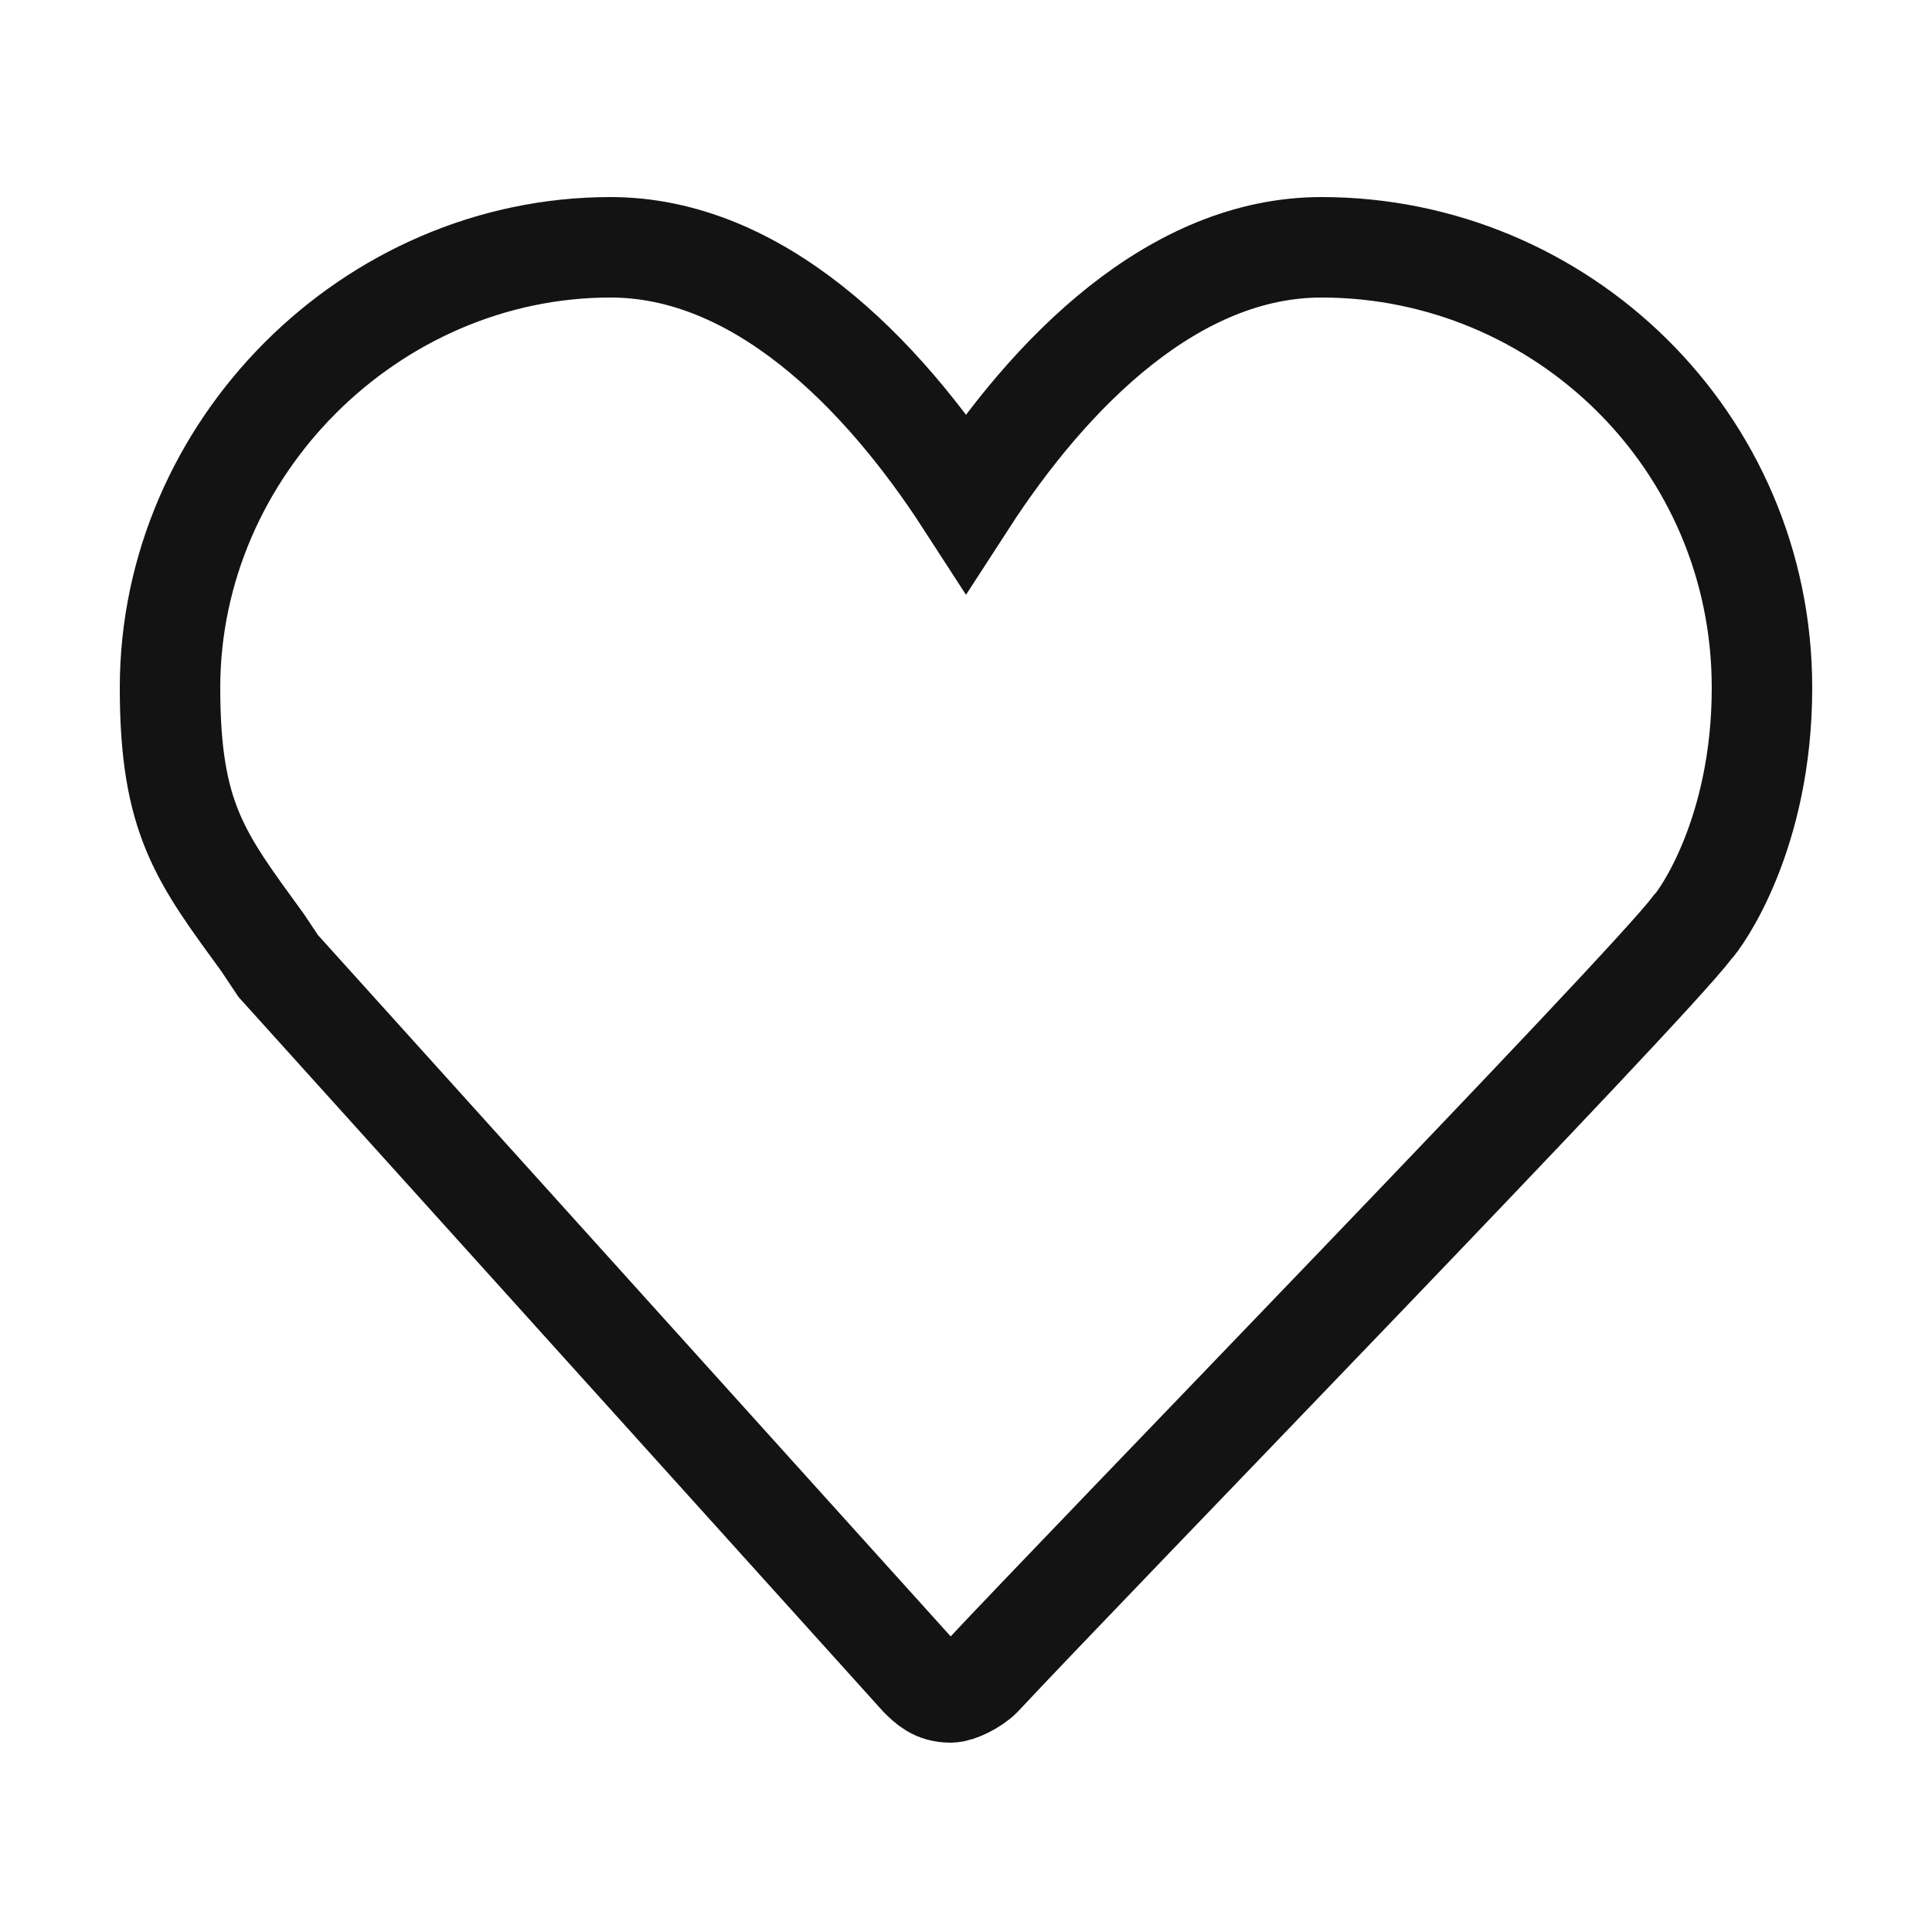
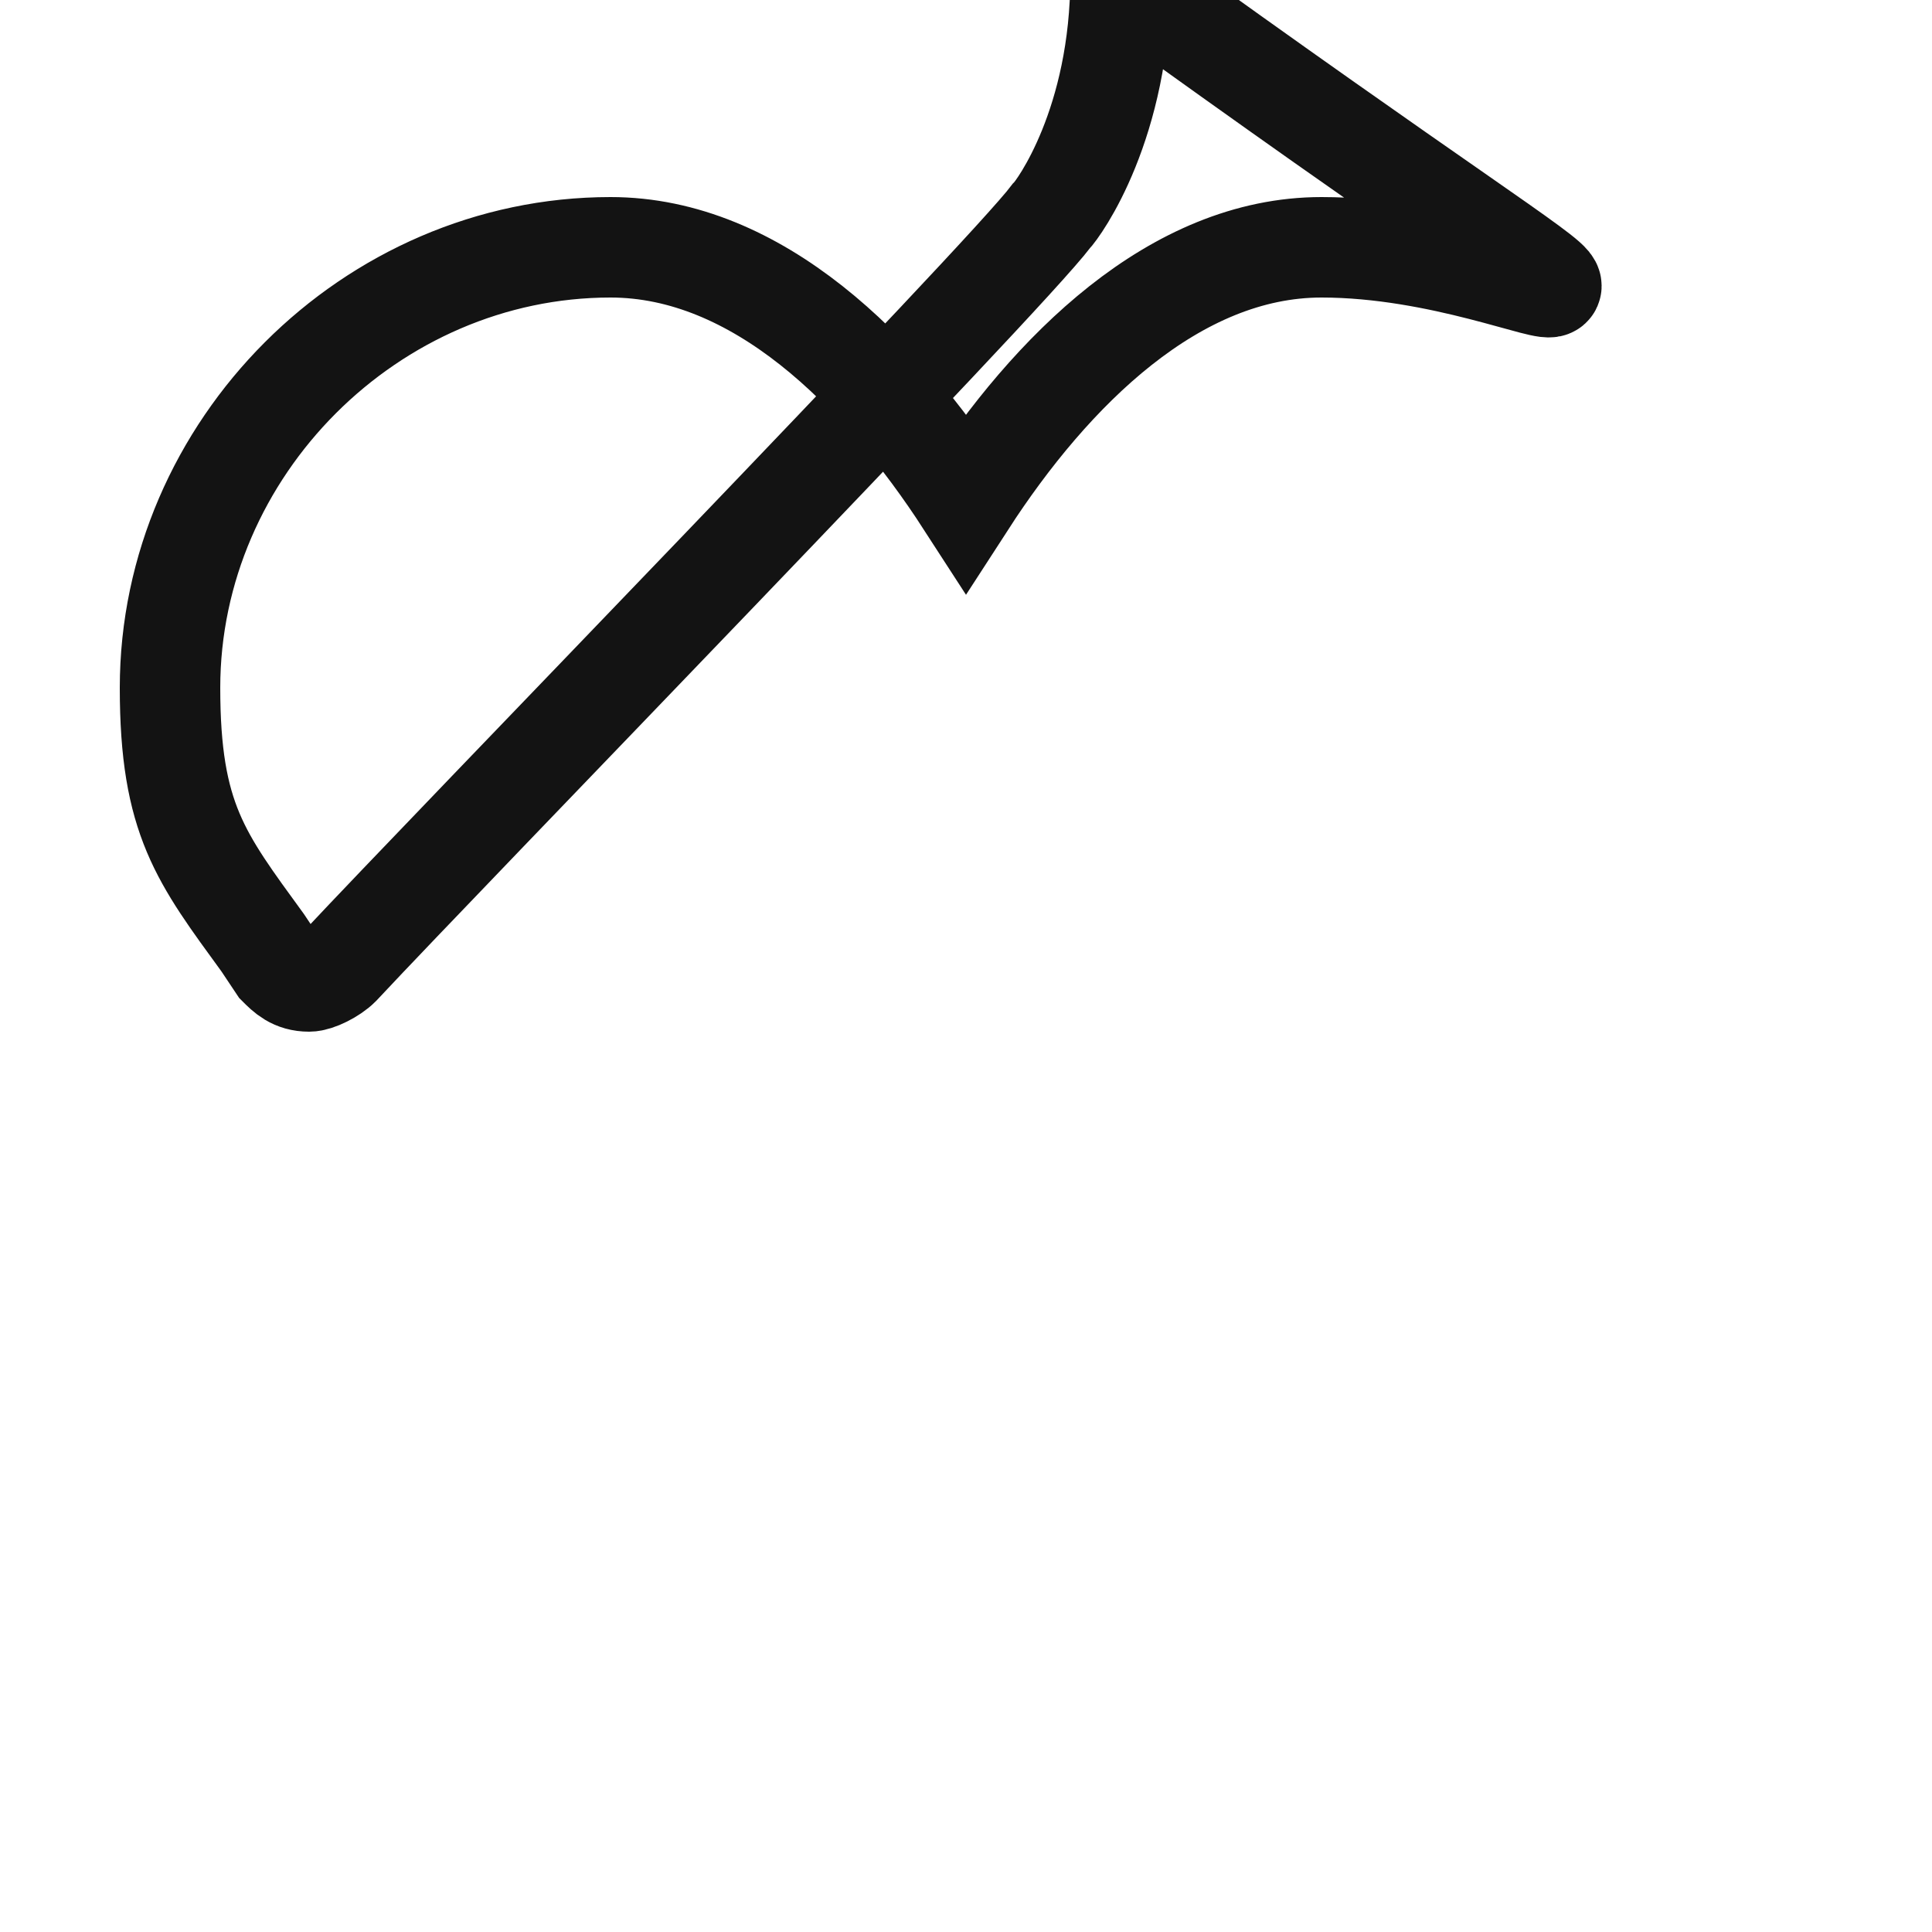
<svg xmlns="http://www.w3.org/2000/svg" version="1.1" id="Layer_1" x="0px" y="0px" viewBox="0 0 25 25" style="enable-background:new 0 0 25 25;" xml:space="preserve">
  <style type="text/css">
	.st0{fill:none;stroke:#131313;stroke-width:1.3;stroke-miterlimit:10;}
</style>
  <g>
-     <path class="st0" d="M17.1,3.2c-1.9,0-3.5,1.6-4.6,3.3c-1.1-1.7-2.7-3.3-4.6-3.3c-3.1,0-5.7,2.6-5.7,5.7c0,1.7,0.4,2.2,1.2,3.3   l0.2,0.3c0,0,0,0,0,0l8.3,9.2c0.1,0.1,0.2,0.2,0.4,0.2h0c0.1,0,0.3-0.1,0.4-0.2c1.4-1.5,8.6-8.9,9.2-9.7c0.1-0.1,0.9-1.2,0.9-3.1   C22.8,5.7,20.2,3.2,17.1,3.2z" />
+     <path class="st0" d="M17.1,3.2c-1.9,0-3.5,1.6-4.6,3.3c-1.1-1.7-2.7-3.3-4.6-3.3c-3.1,0-5.7,2.6-5.7,5.7c0,1.7,0.4,2.2,1.2,3.3   l0.2,0.3c0,0,0,0,0,0c0.1,0.1,0.2,0.2,0.4,0.2h0c0.1,0,0.3-0.1,0.4-0.2c1.4-1.5,8.6-8.9,9.2-9.7c0.1-0.1,0.9-1.2,0.9-3.1   C22.8,5.7,20.2,3.2,17.1,3.2z" />
  </g>
</svg>